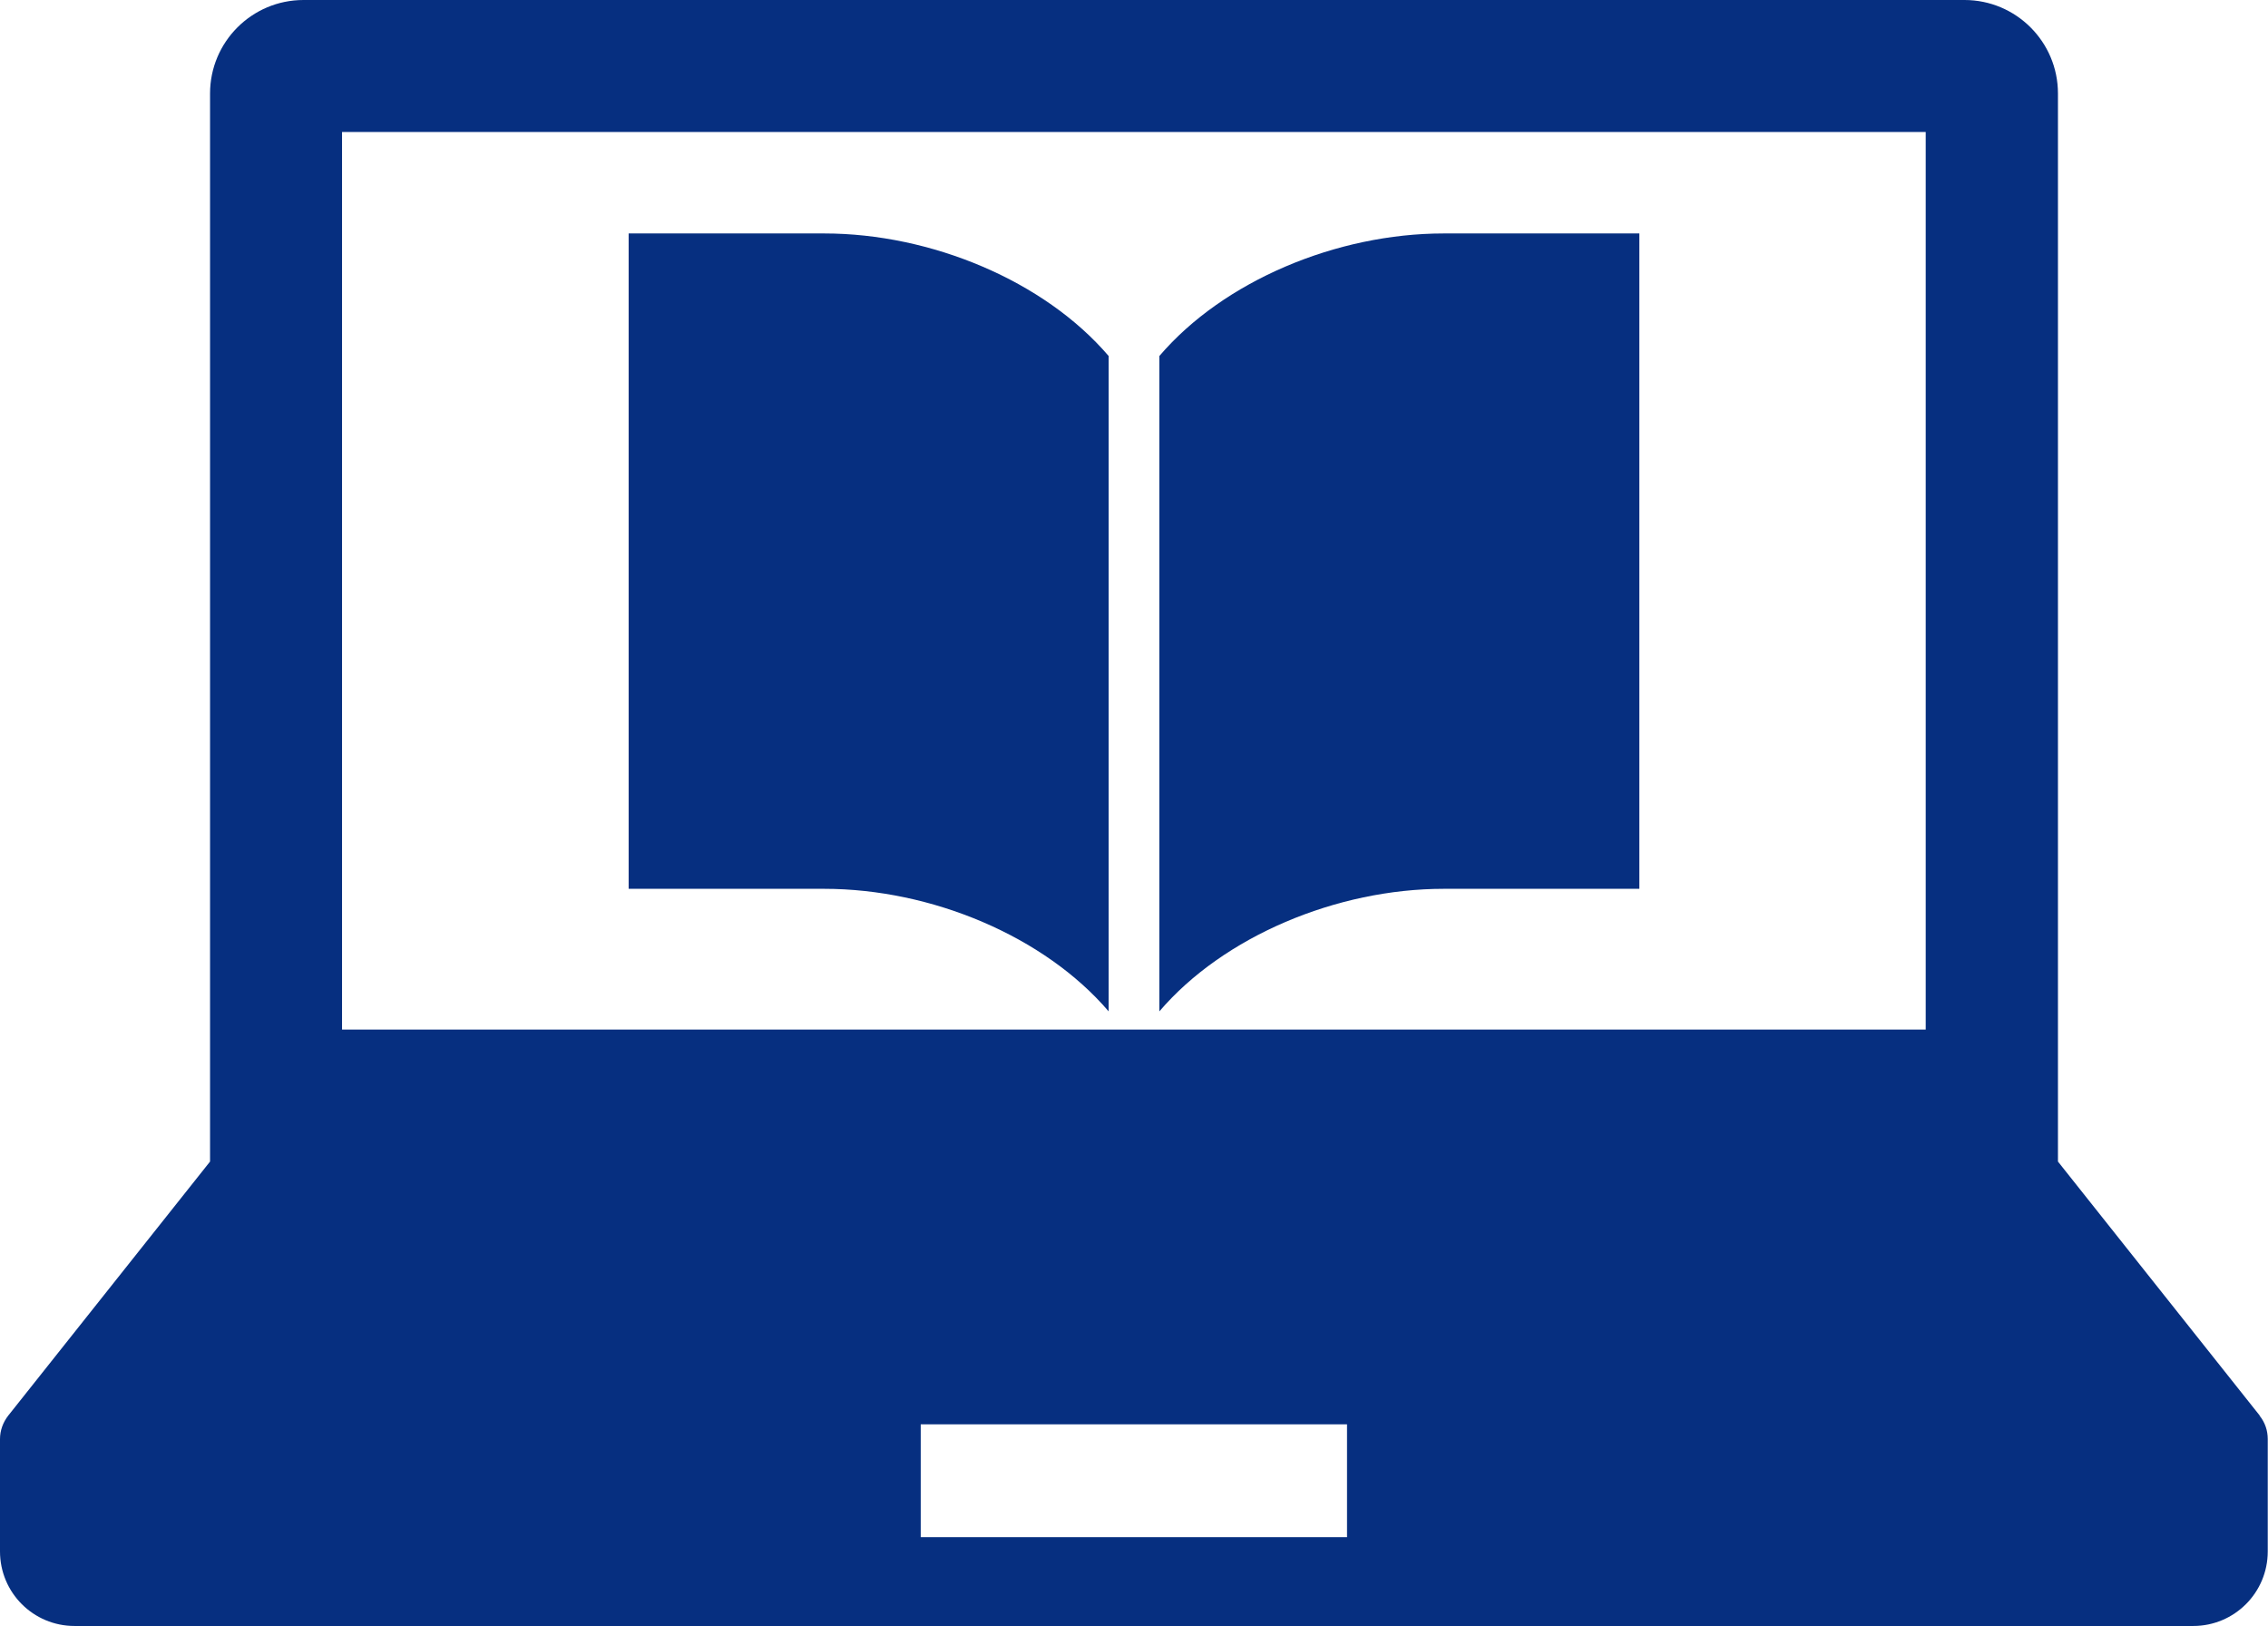
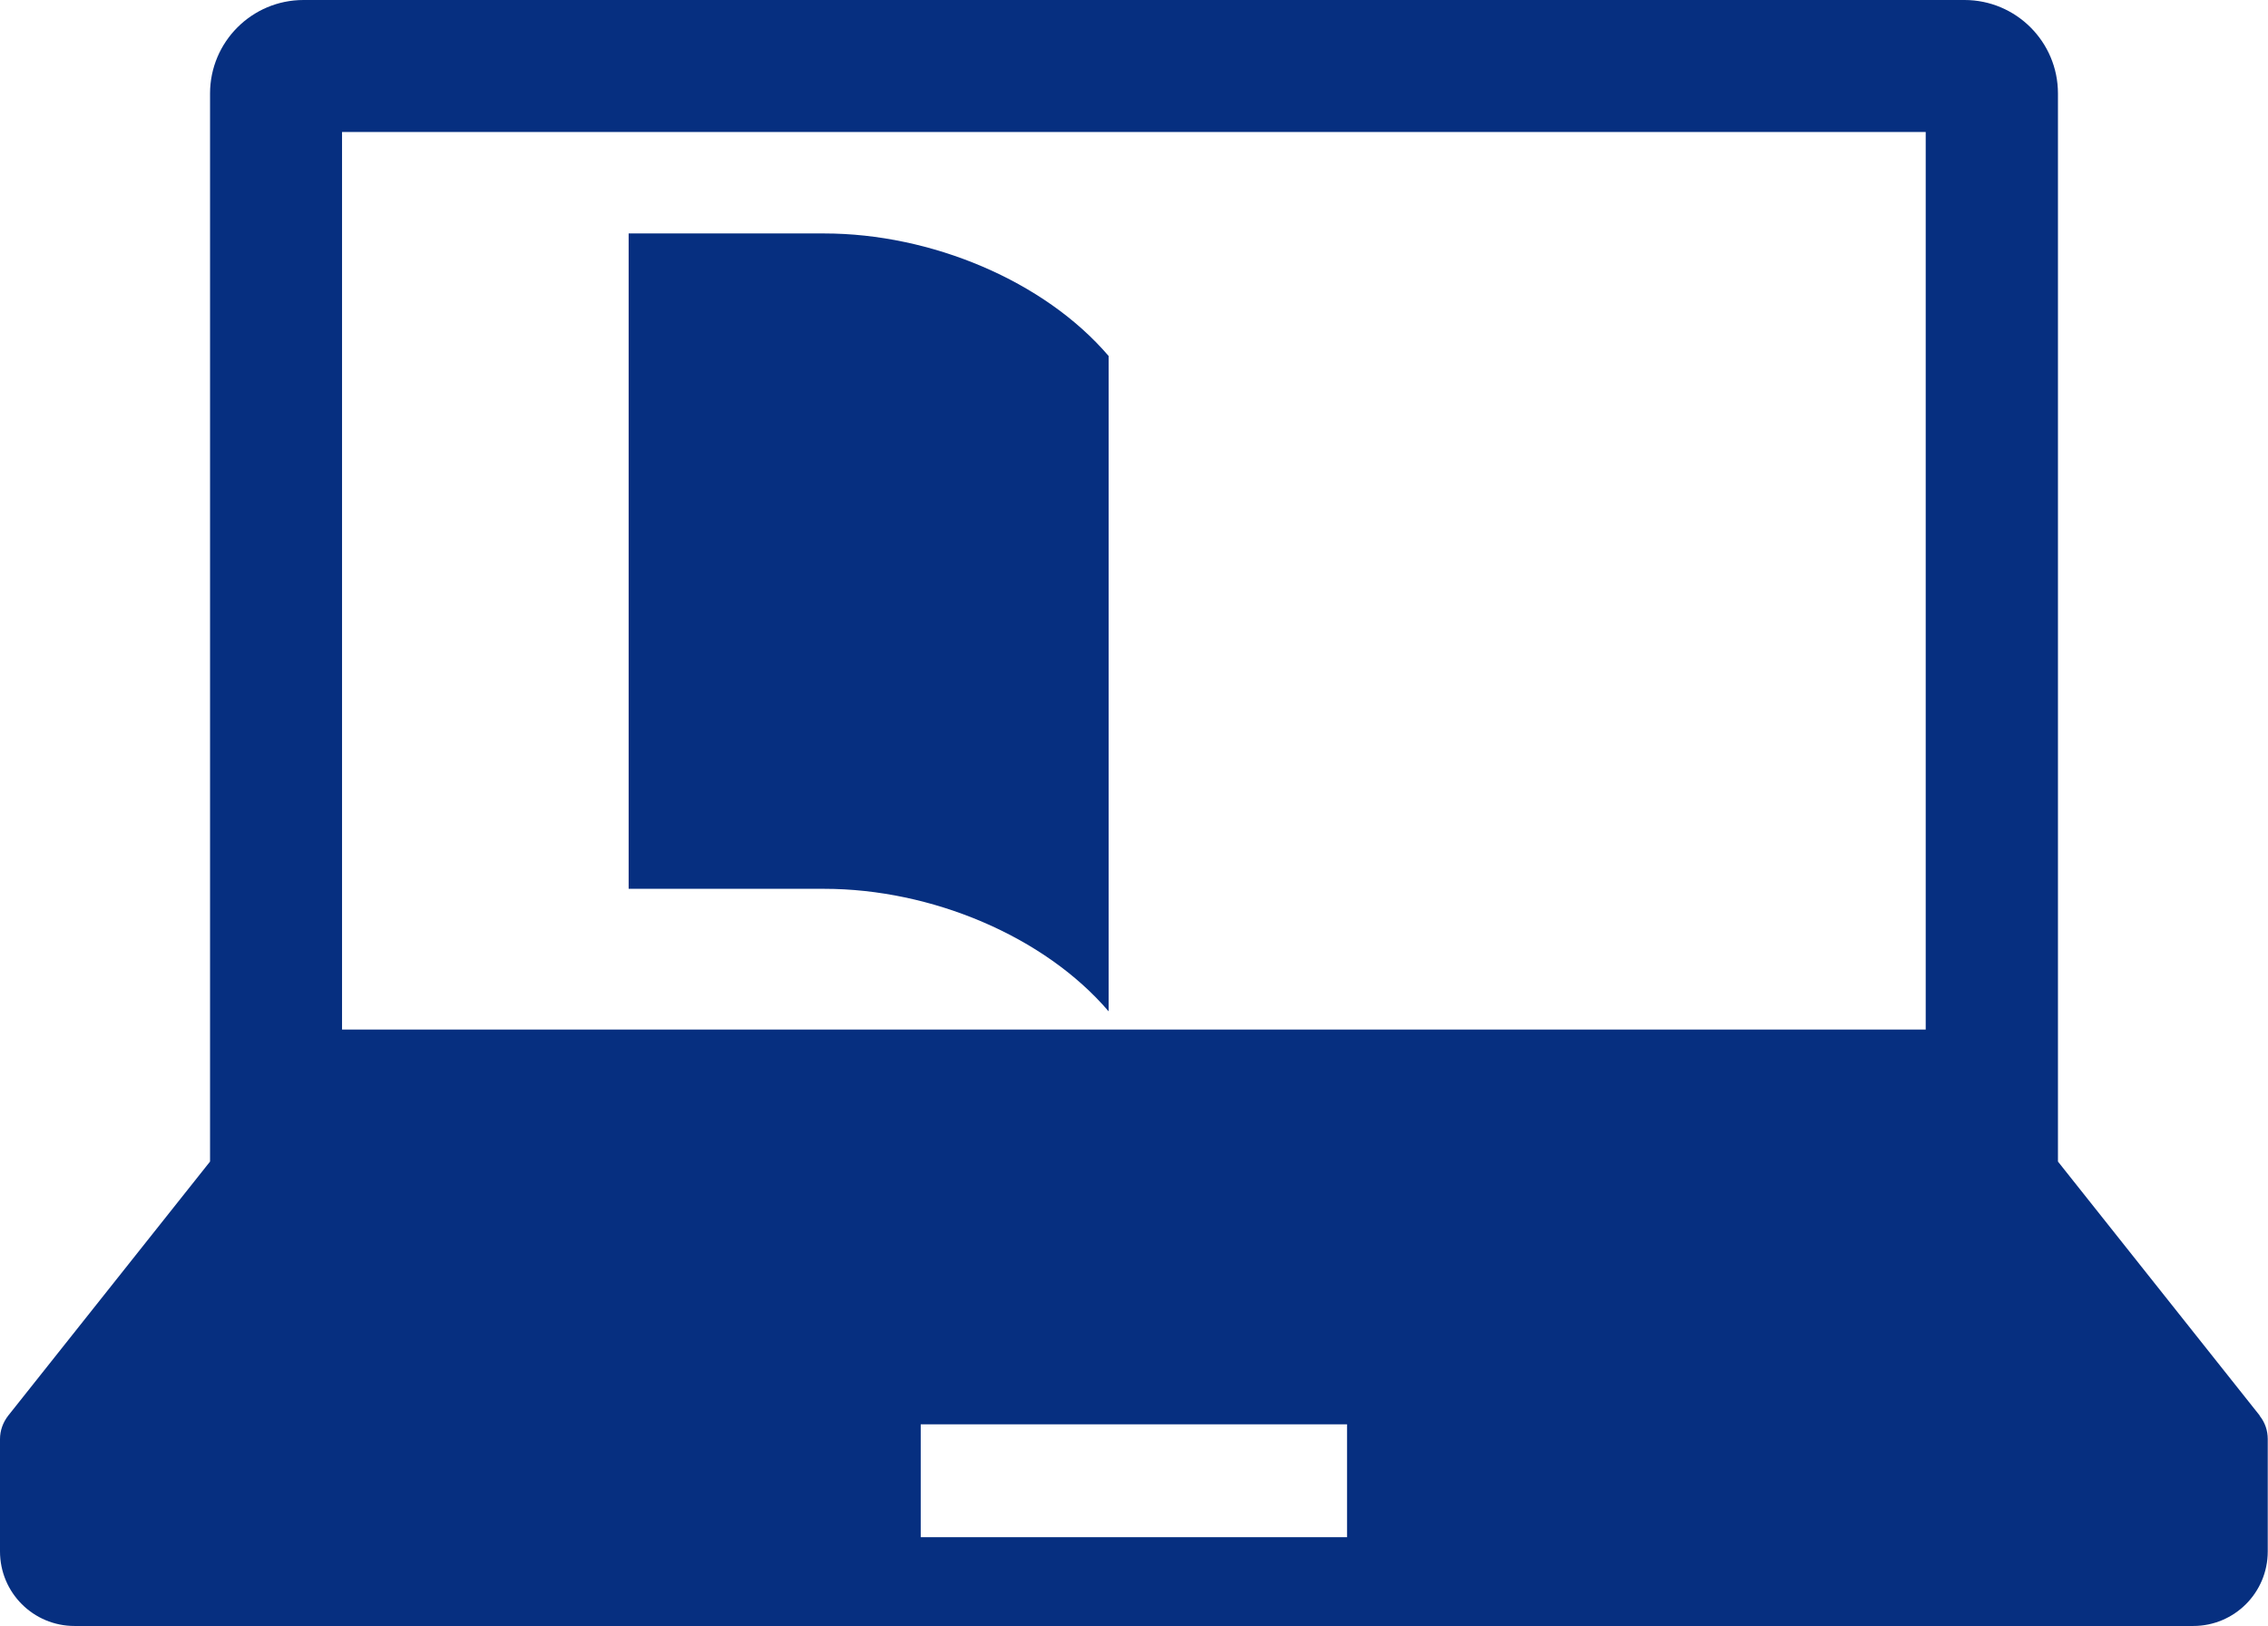
<svg xmlns="http://www.w3.org/2000/svg" id="design" width="91.24" height="65.4" viewBox="0 0 91.24 65.4">
  <defs>
    <style>
      .cls-1 {
        fill: #062f80;
        stroke-width: 0px;
      }
    </style>
  </defs>
  <g>
-     <path class="cls-1" d="M58.08,9.39c-4.31,0-8.86,1.91-11.44,4.93v26.36c2.58-3.02,7.14-4.93,11.44-4.93h7.87V9.39h-7.87Z" />
    <path class="cls-1" d="M33.16,9.39h-7.87v26.36h7.87c4.31,0,8.86,1.91,11.44,4.93V14.32c-2.58-3.02-7.14-4.93-11.44-4.93Z" />
  </g>
  <path class="cls-1" d="M90.91,56.94l-8.12-10.22V3.76c0-2.08-1.69-3.76-3.76-3.76H12.21c-2.08,0-3.76,1.69-3.76,3.76v42.96L.33,56.94c-.21.27-.33.6-.33.94v4.52c0,1.66,1.34,3,3,3h85.23c1.66,0,3-1.34,3-3v-4.52c0-.34-.11-.67-.33-.94ZM13.76,5.31h63.71v36.1H13.76V5.31ZM54.19,61.83h-17.15v-4.54h17.15v4.54Z" />
</svg>